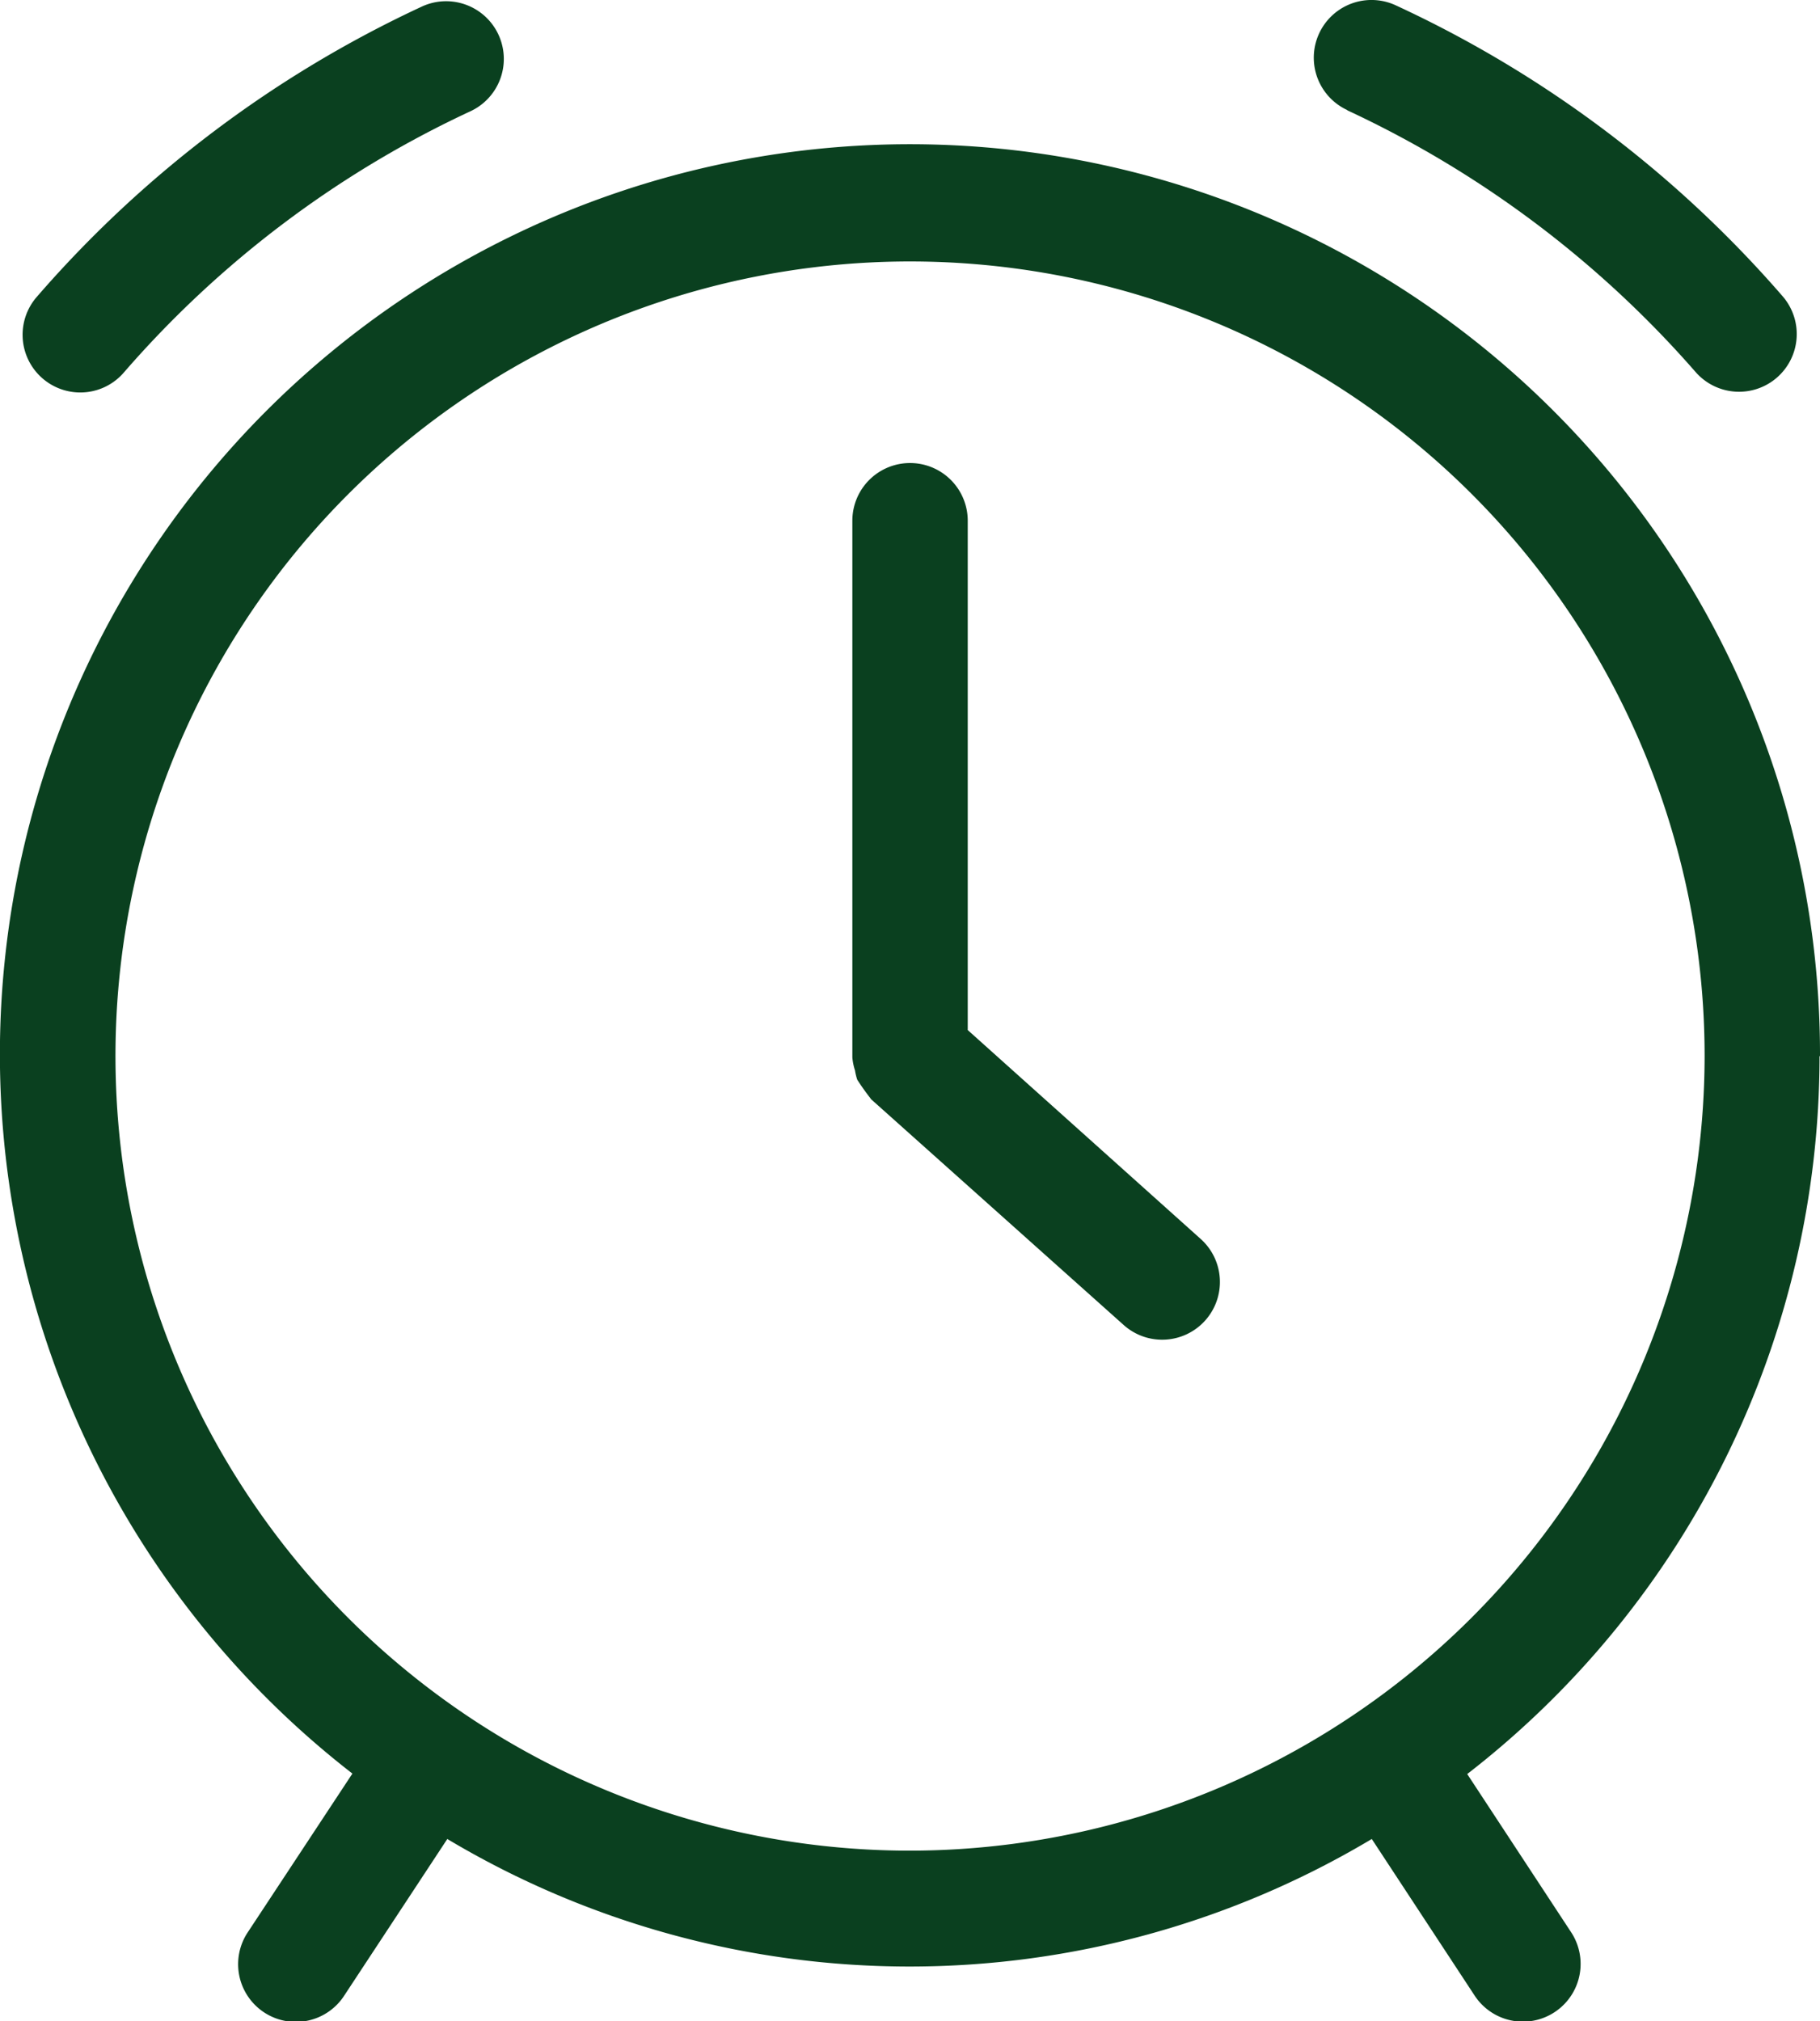
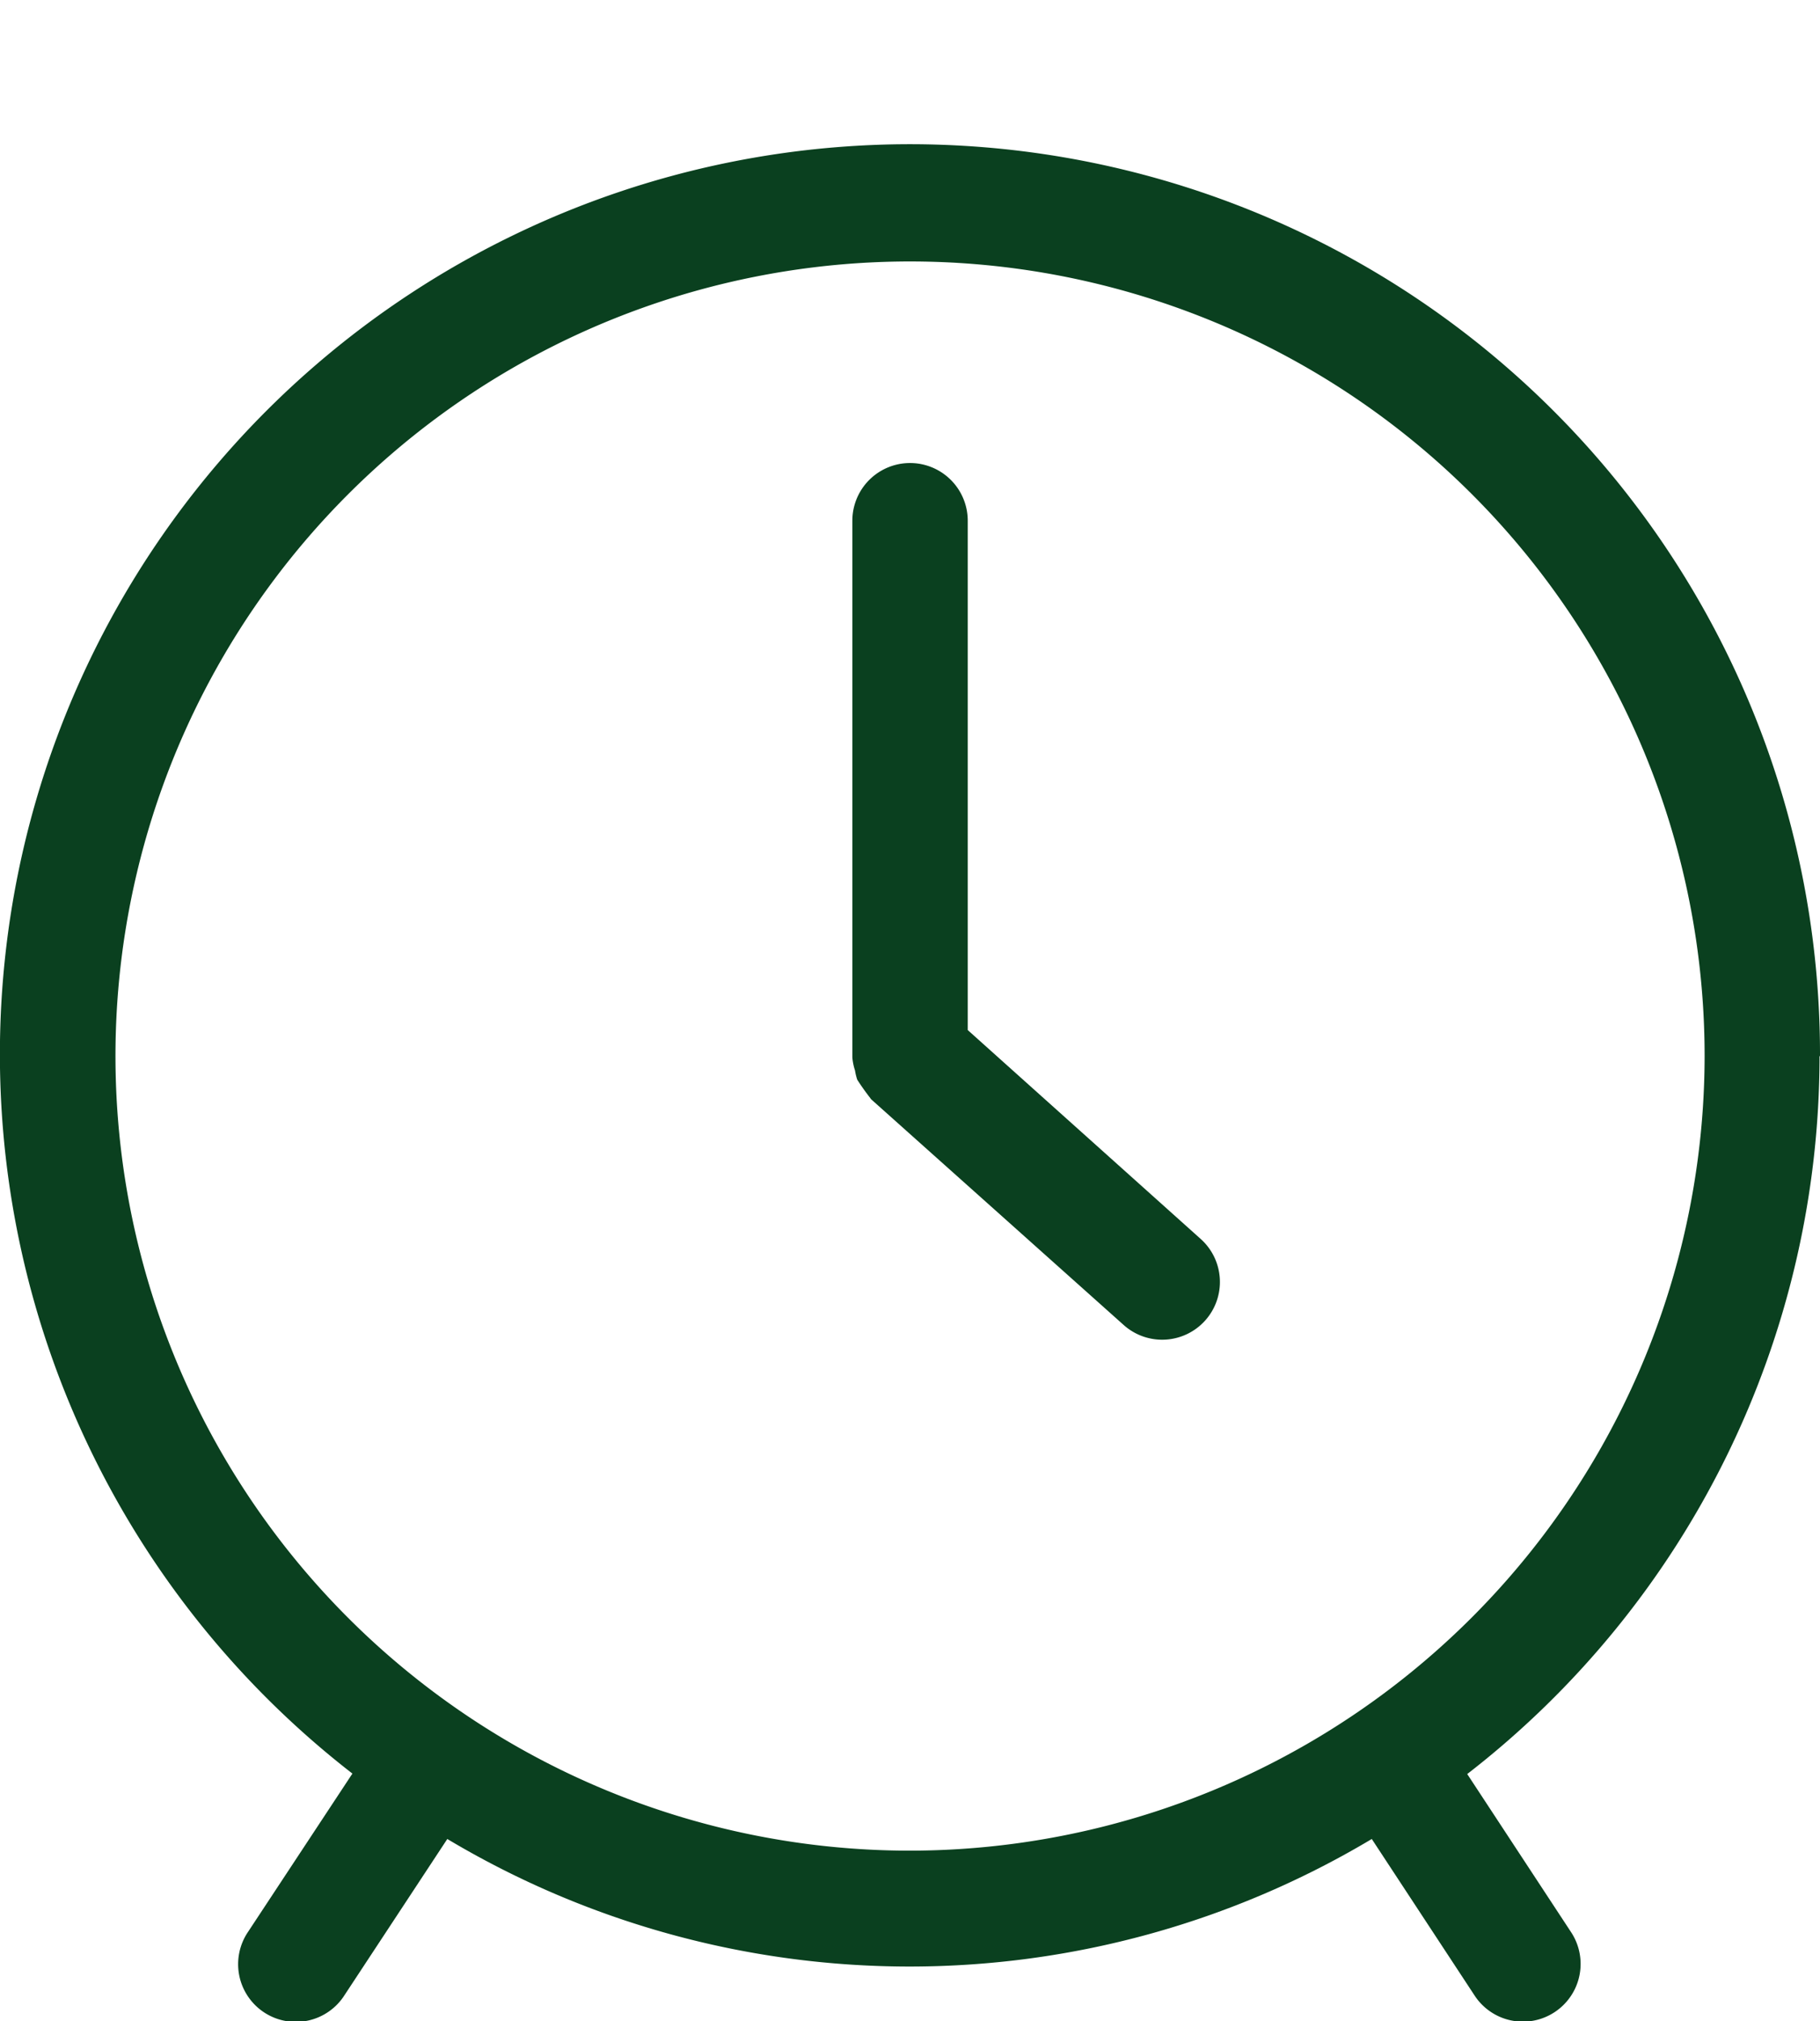
<svg xmlns="http://www.w3.org/2000/svg" id="icons_renginiai-02" width="19.811" height="22" viewBox="0 0 19.811 22">
  <path id="Path_91" data-name="Path 91" d="M19.811,11.8A9.906,9.906,0,1,0,3.836,19.613L2.7,21.336a.628.628,0,1,0,1.05.689l1.119-1.7a9.812,9.812,0,0,0,10.063,0l1.12,1.705a.628.628,0,1,0,1.05-.69l-1.131-1.722a9.885,9.885,0,0,0,3.835-7.81ZM9.906,20.452A8.649,8.649,0,1,1,18.555,11.8,8.659,8.659,0,0,1,9.906,20.452Z" transform="translate(0 -0.308)" fill="#0a401f" />
  <path id="Path_92" data-name="Path 92" d="M12.333,12.191V6.646a.628.628,0,1,0-1.256,0v5.826c0,.006,0,.01,0,.016a.624.624,0,0,0,.029.142.631.631,0,0,0,.024.1,2.625,2.625,0,0,0,.142.2s.006.01.01.014L14.03,15.4a.628.628,0,0,0,.839-.936l-2.536-2.274Z" transform="translate(-1.799 -0.978)" fill="#0a401f" />
-   <path id="Path_93" data-name="Path 93" d="M17.437,1.2a11.441,11.441,0,0,1,3.789,2.845.628.628,0,1,0,.947-.825A12.532,12.532,0,0,0,17.966.058a.628.628,0,0,0-.528,1.14Z" transform="translate(-2.773 0)" fill="#0a401f" />
-   <path id="Path_94" data-name="Path 94" d="M.92,4.275a.625.625,0,0,0,.474-.216A11.3,11.3,0,0,1,5.168,1.214.628.628,0,1,0,4.638.075,12.536,12.536,0,0,0,.447,3.235.628.628,0,0,0,.92,4.275Z" transform="translate(-0.047 -0.003)" fill="#0a401f" />
</svg>